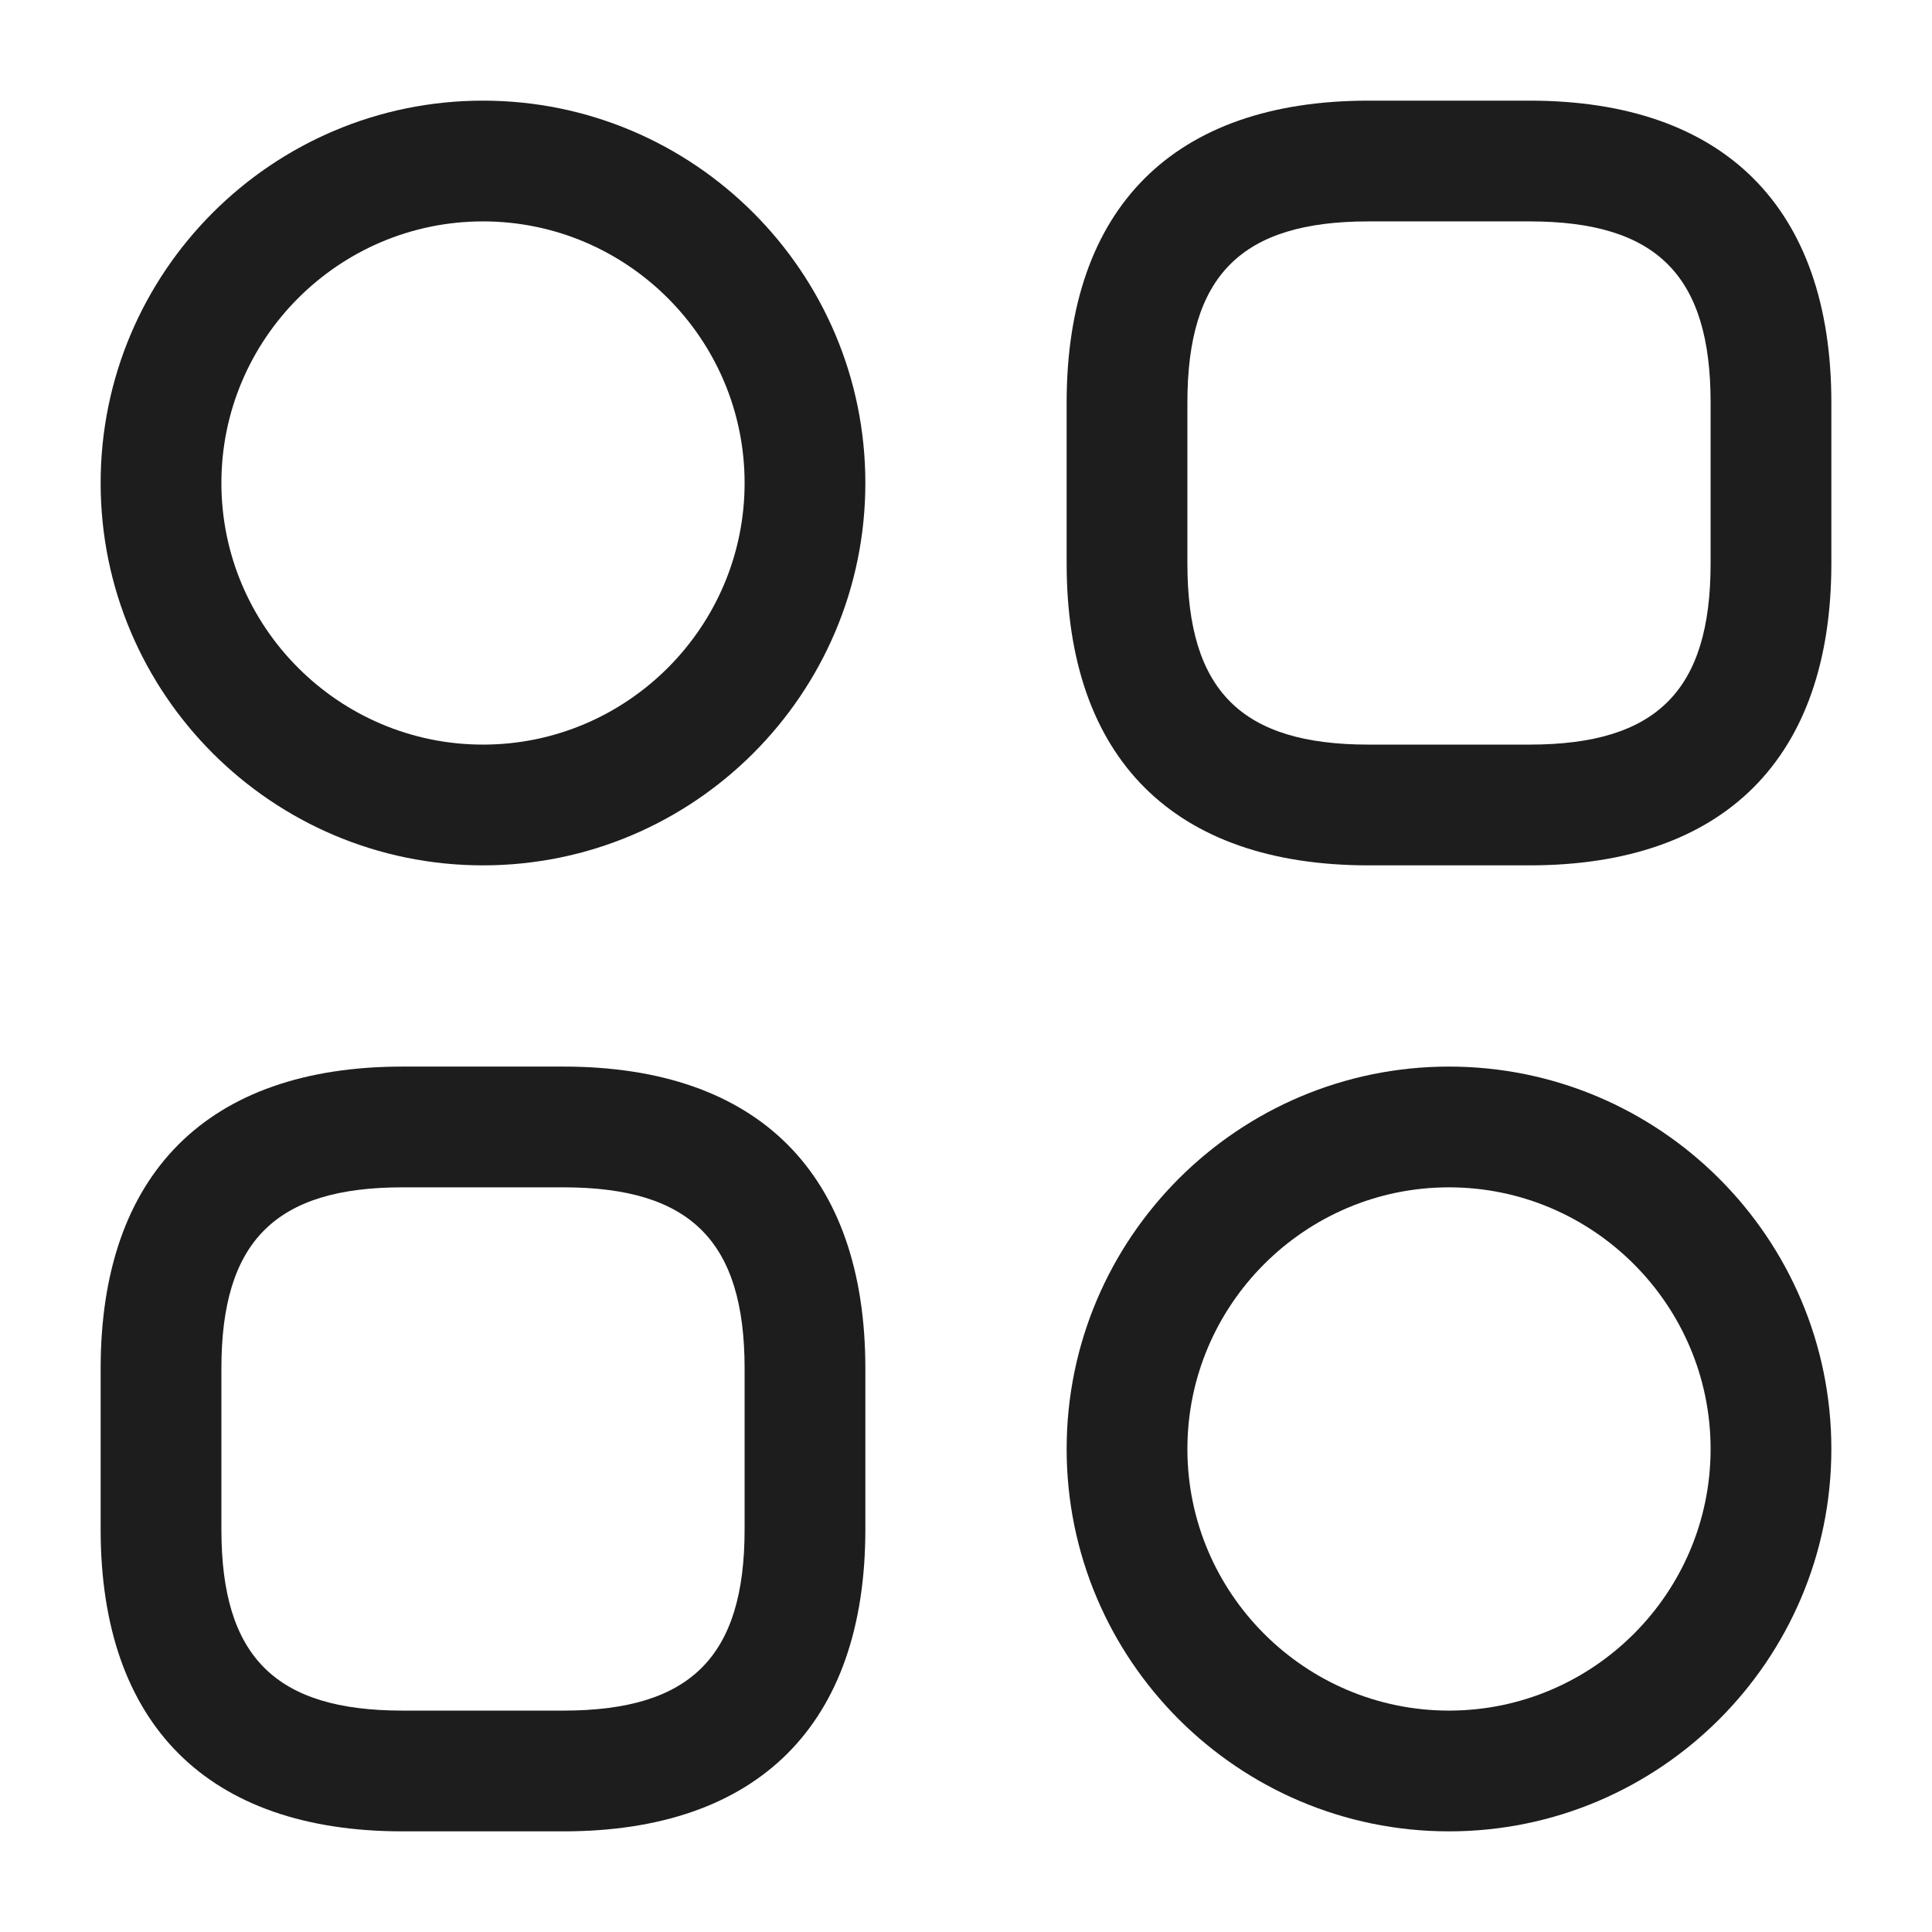
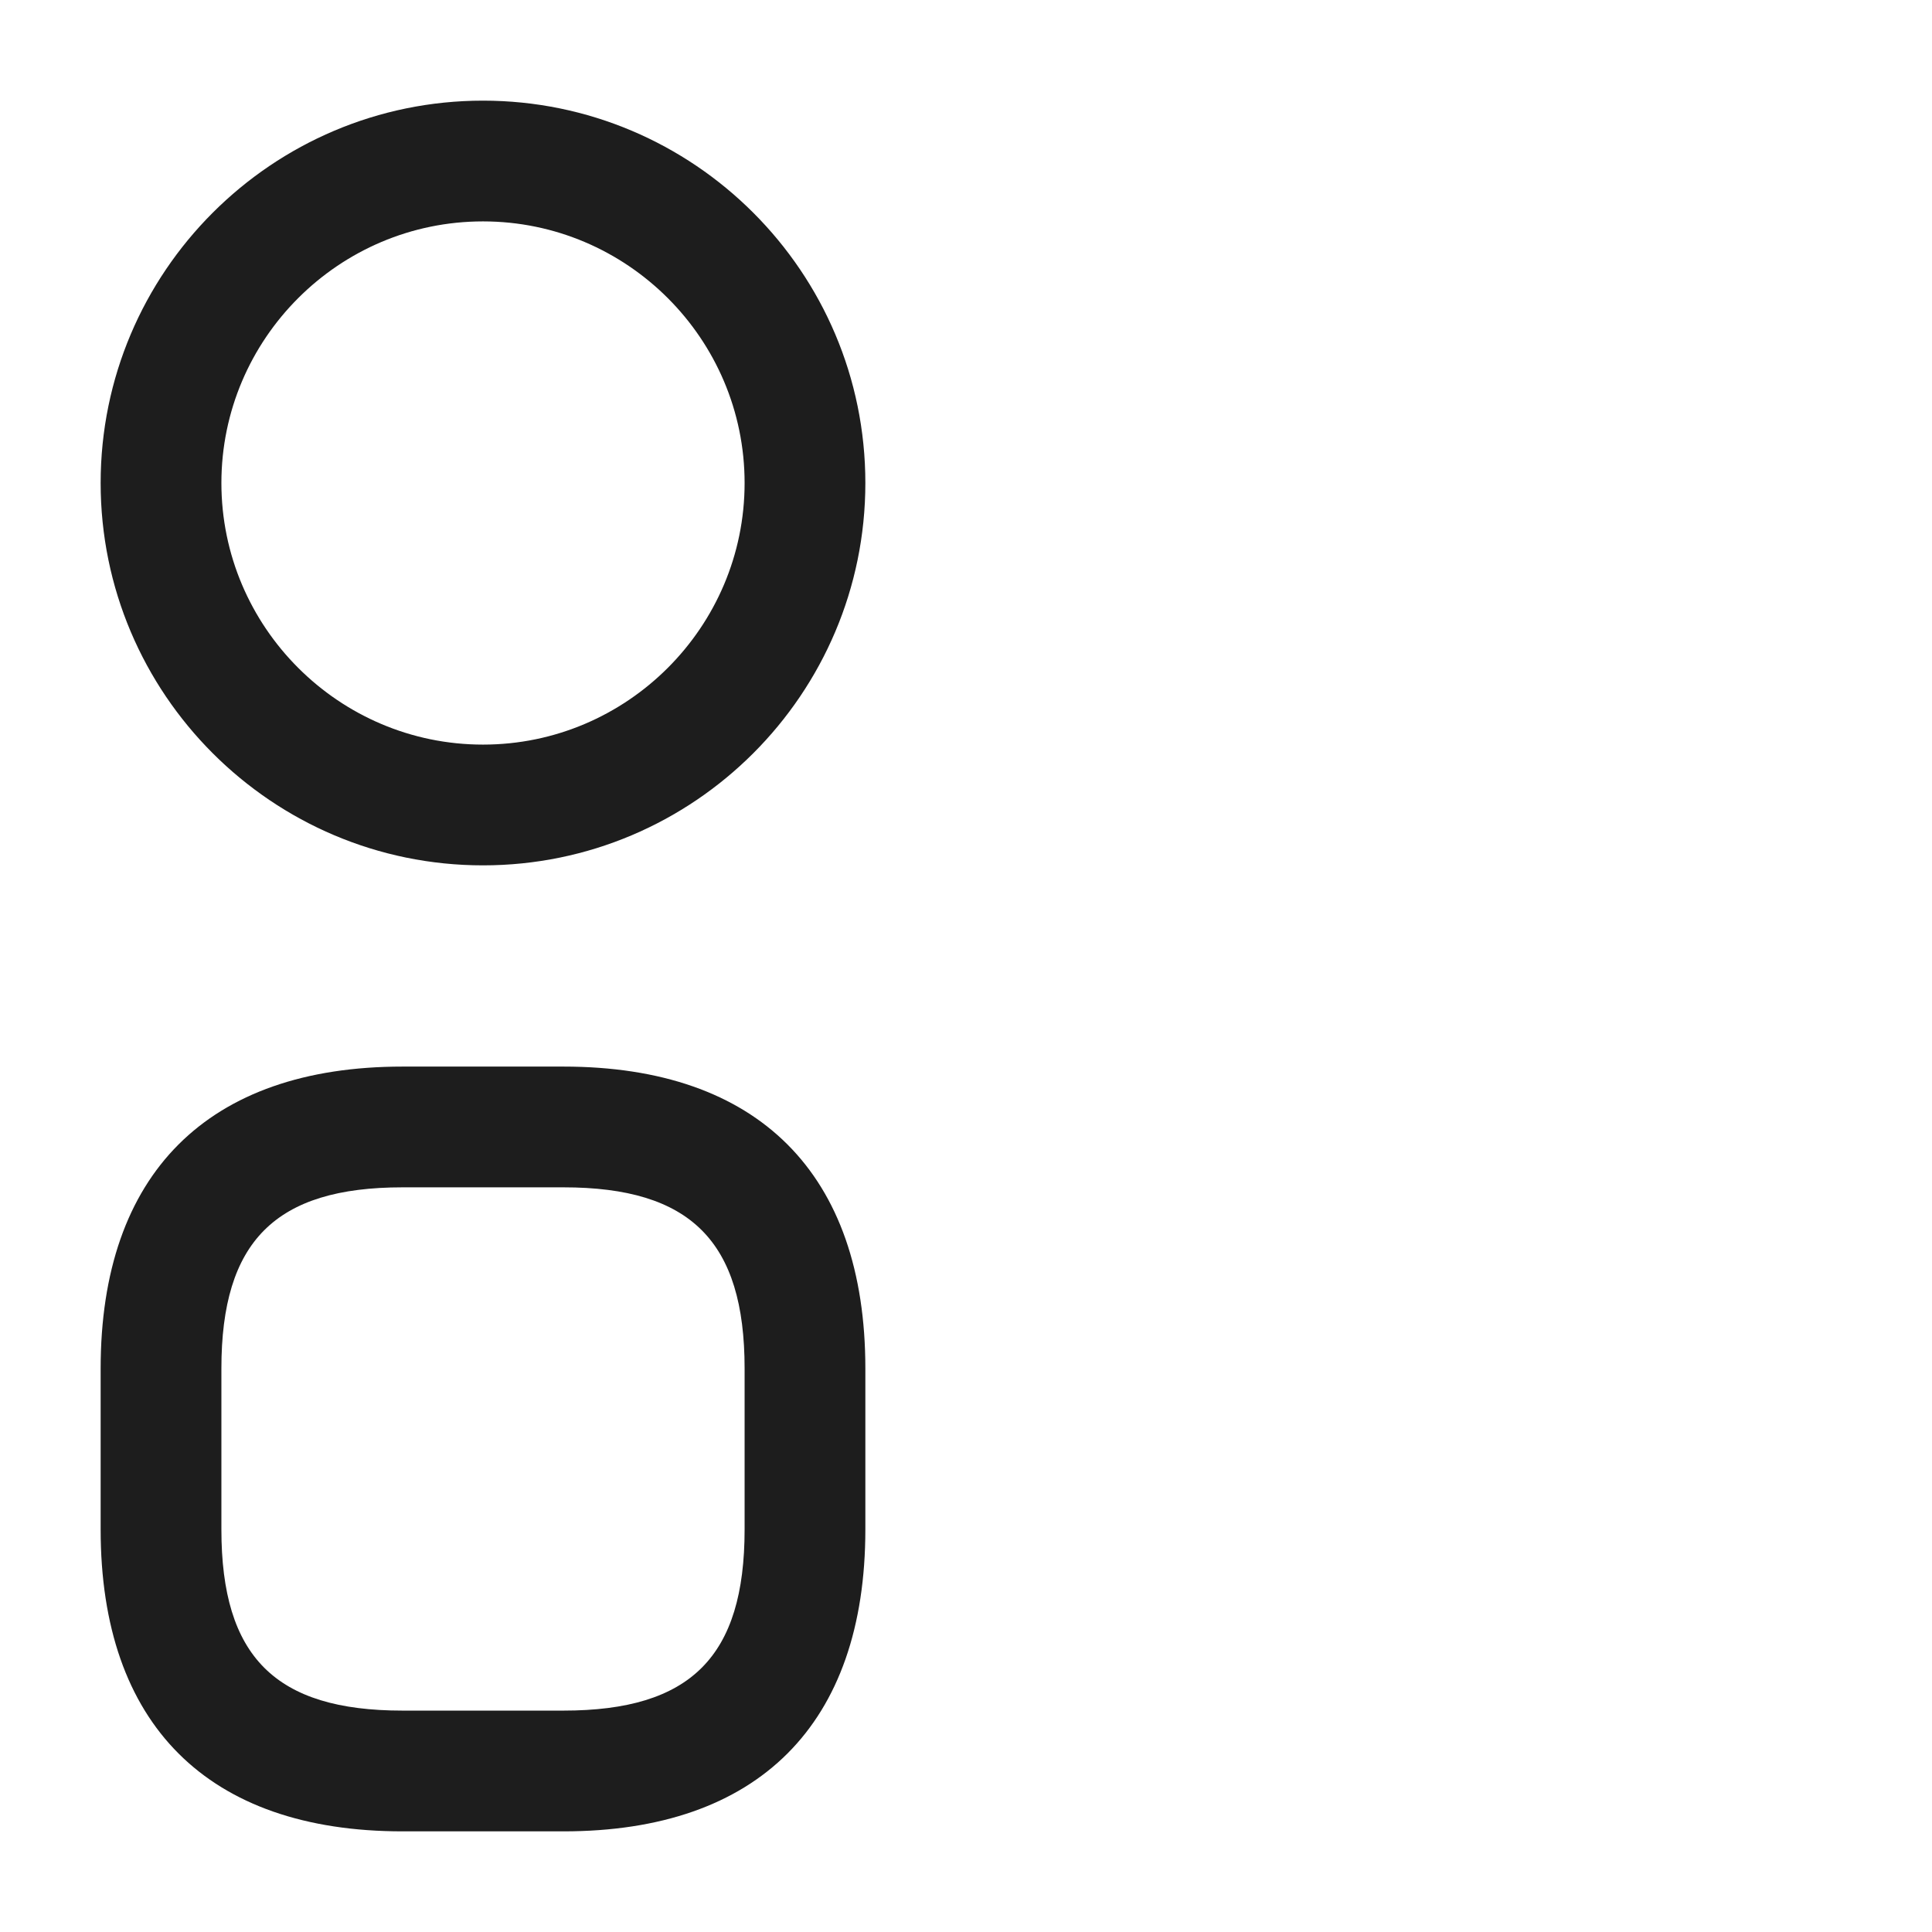
<svg xmlns="http://www.w3.org/2000/svg" width="32" height="32" viewBox="0 0 32 32" fill="none">
-   <path d="M25.333 14.333H22.667C19.44 14.333 17.667 12.56 17.667 9.333V6.667C17.667 3.44 19.44 1.667 22.667 1.667H25.333C28.56 1.667 30.333 3.44 30.333 6.667V9.333C30.333 12.56 28.56 14.333 25.333 14.333ZM22.667 3.667C20.56 3.667 19.667 4.56 19.667 6.667V9.333C19.667 11.44 20.56 12.333 22.667 12.333H25.333C27.44 12.333 28.333 11.44 28.333 9.333V6.667C28.333 4.56 27.44 3.667 25.333 3.667H22.667Z" fill="#1D1D1D" />
  <path d="M9.333 30.333H6.667C3.44 30.333 1.667 28.56 1.667 25.333V22.666C1.667 19.44 3.44 17.666 6.667 17.666H9.333C12.56 17.666 14.333 19.44 14.333 22.666V25.333C14.333 28.56 12.56 30.333 9.333 30.333ZM6.667 19.666C4.56 19.666 3.667 20.56 3.667 22.666V25.333C3.667 27.44 4.56 28.333 6.667 28.333H9.333C11.44 28.333 12.333 27.44 12.333 25.333V22.666C12.333 20.56 11.44 19.666 9.333 19.666H6.667Z" fill="#1D1D1D" />
  <path d="M8 14.333C4.507 14.333 1.667 11.493 1.667 8C1.667 4.506 4.507 1.667 8 1.667C11.493 1.667 14.333 4.506 14.333 8C14.333 11.493 11.493 14.333 8 14.333ZM8 3.667C5.613 3.667 3.667 5.613 3.667 8C3.667 10.386 5.613 12.333 8 12.333C10.387 12.333 12.333 10.386 12.333 8C12.333 5.613 10.387 3.667 8 3.667Z" fill="#1D1D1D" />
-   <path d="M24 30.333C20.507 30.333 17.667 27.493 17.667 24C17.667 20.506 20.507 17.666 24 17.666C27.493 17.666 30.333 20.506 30.333 24C30.333 27.493 27.493 30.333 24 30.333ZM24 19.666C21.613 19.666 19.667 21.613 19.667 24C19.667 26.387 21.613 28.333 24 28.333C26.387 28.333 28.333 26.387 28.333 24C28.333 21.613 26.387 19.666 24 19.666Z" fill="#1D1D1D" />
</svg>